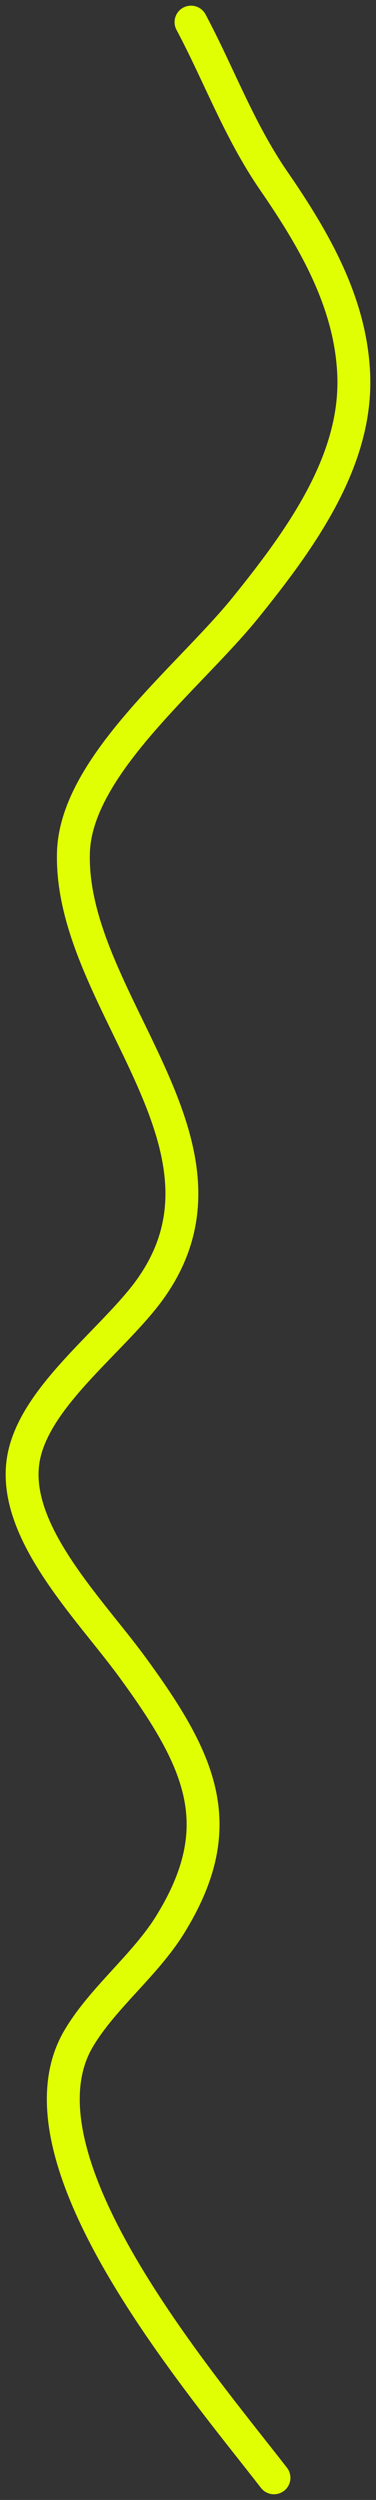
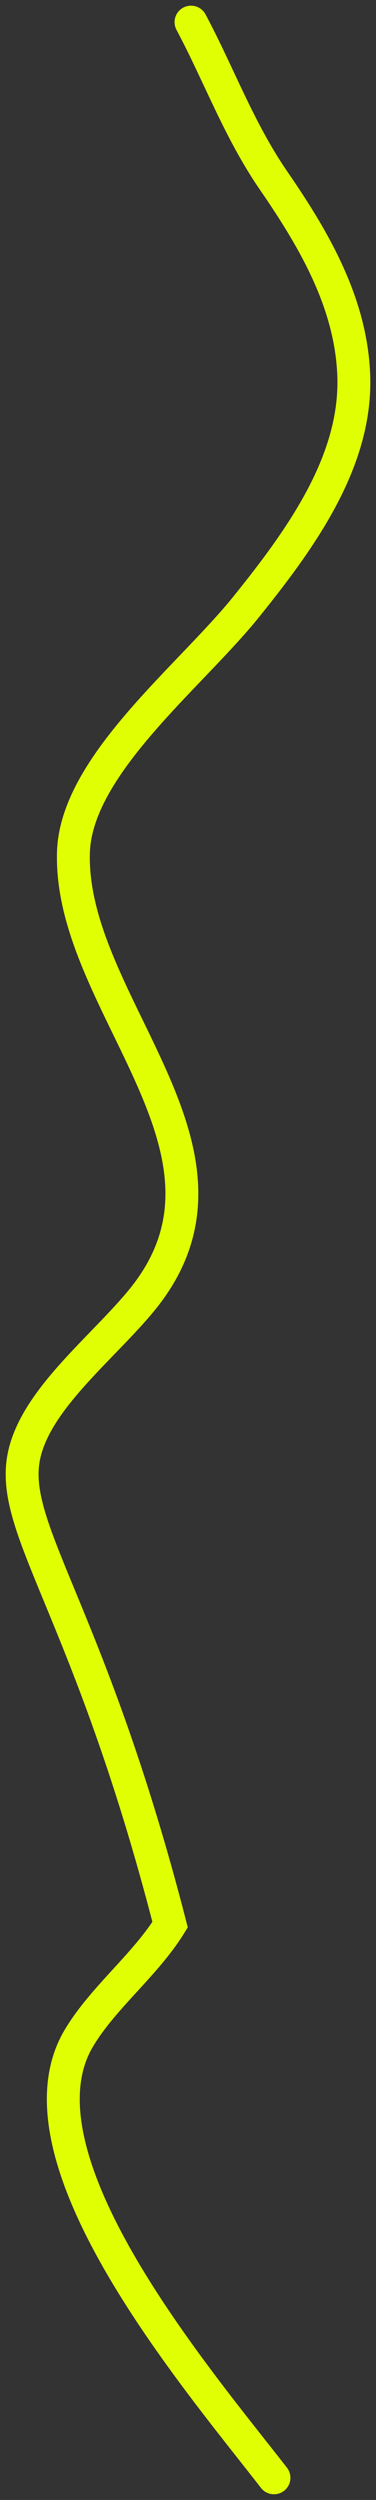
<svg xmlns="http://www.w3.org/2000/svg" width="17" height="113" viewBox="0 0 17 113" fill="none">
  <rect x="0" y="0" width="17" height="113" fill="#333333" stroke="none" />
-   <path d="M12.387 112C8.997 107.62 0.368 97.548 3.556 92.144C4.636 90.313 6.558 88.831 7.691 86.997C10.442 82.543 9.101 79.621 5.978 75.349C3.997 72.638 0.336 69.052 1.104 65.719C1.689 63.18 4.676 60.893 6.421 58.753C11.896 52.035 3.131 45.408 3.32 38.54C3.427 34.614 8.571 30.607 11.117 27.447C13.703 24.239 16.169 20.756 15.991 16.886C15.846 13.727 14.287 10.948 12.387 8.189C10.803 5.888 9.912 3.395 8.636 1" stroke="#E0FF03" stroke-width="1.487" stroke-linecap="round" />
+   <path d="M12.387 112C8.997 107.62 0.368 97.548 3.556 92.144C4.636 90.313 6.558 88.831 7.691 86.997C3.997 72.638 0.336 69.052 1.104 65.719C1.689 63.18 4.676 60.893 6.421 58.753C11.896 52.035 3.131 45.408 3.32 38.54C3.427 34.614 8.571 30.607 11.117 27.447C13.703 24.239 16.169 20.756 15.991 16.886C15.846 13.727 14.287 10.948 12.387 8.189C10.803 5.888 9.912 3.395 8.636 1" stroke="#E0FF03" stroke-width="1.487" stroke-linecap="round" />
</svg>